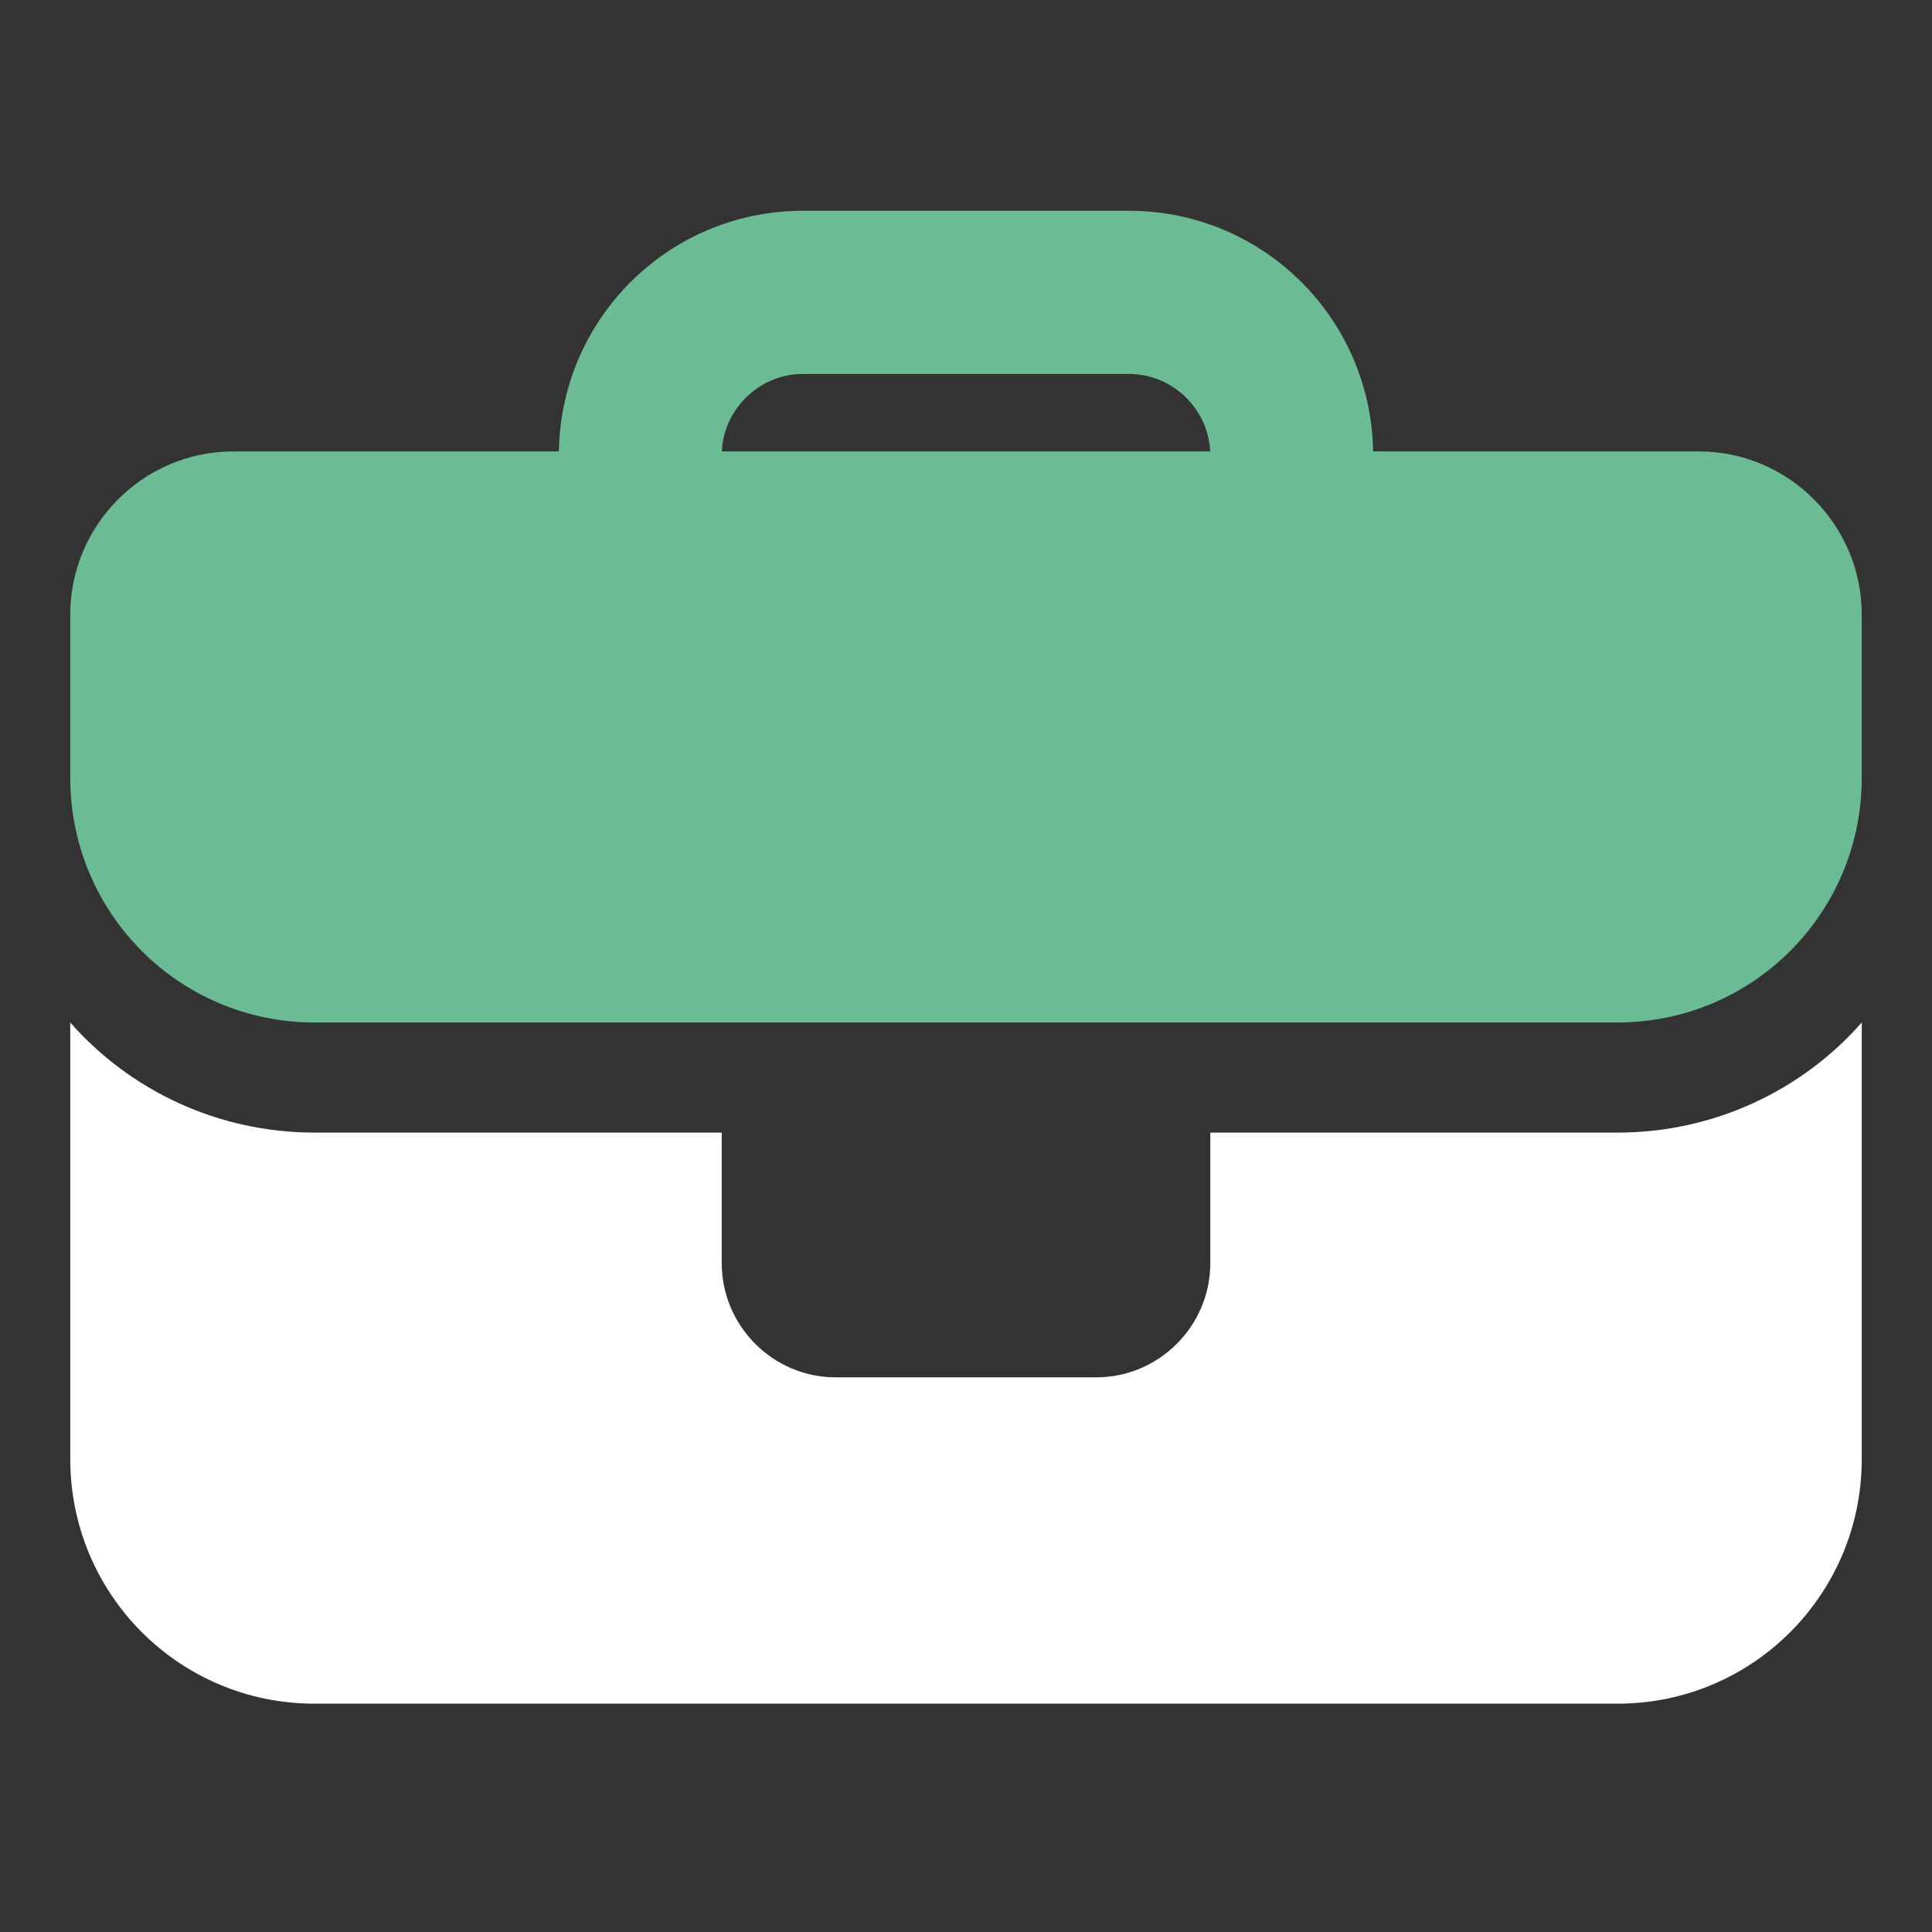
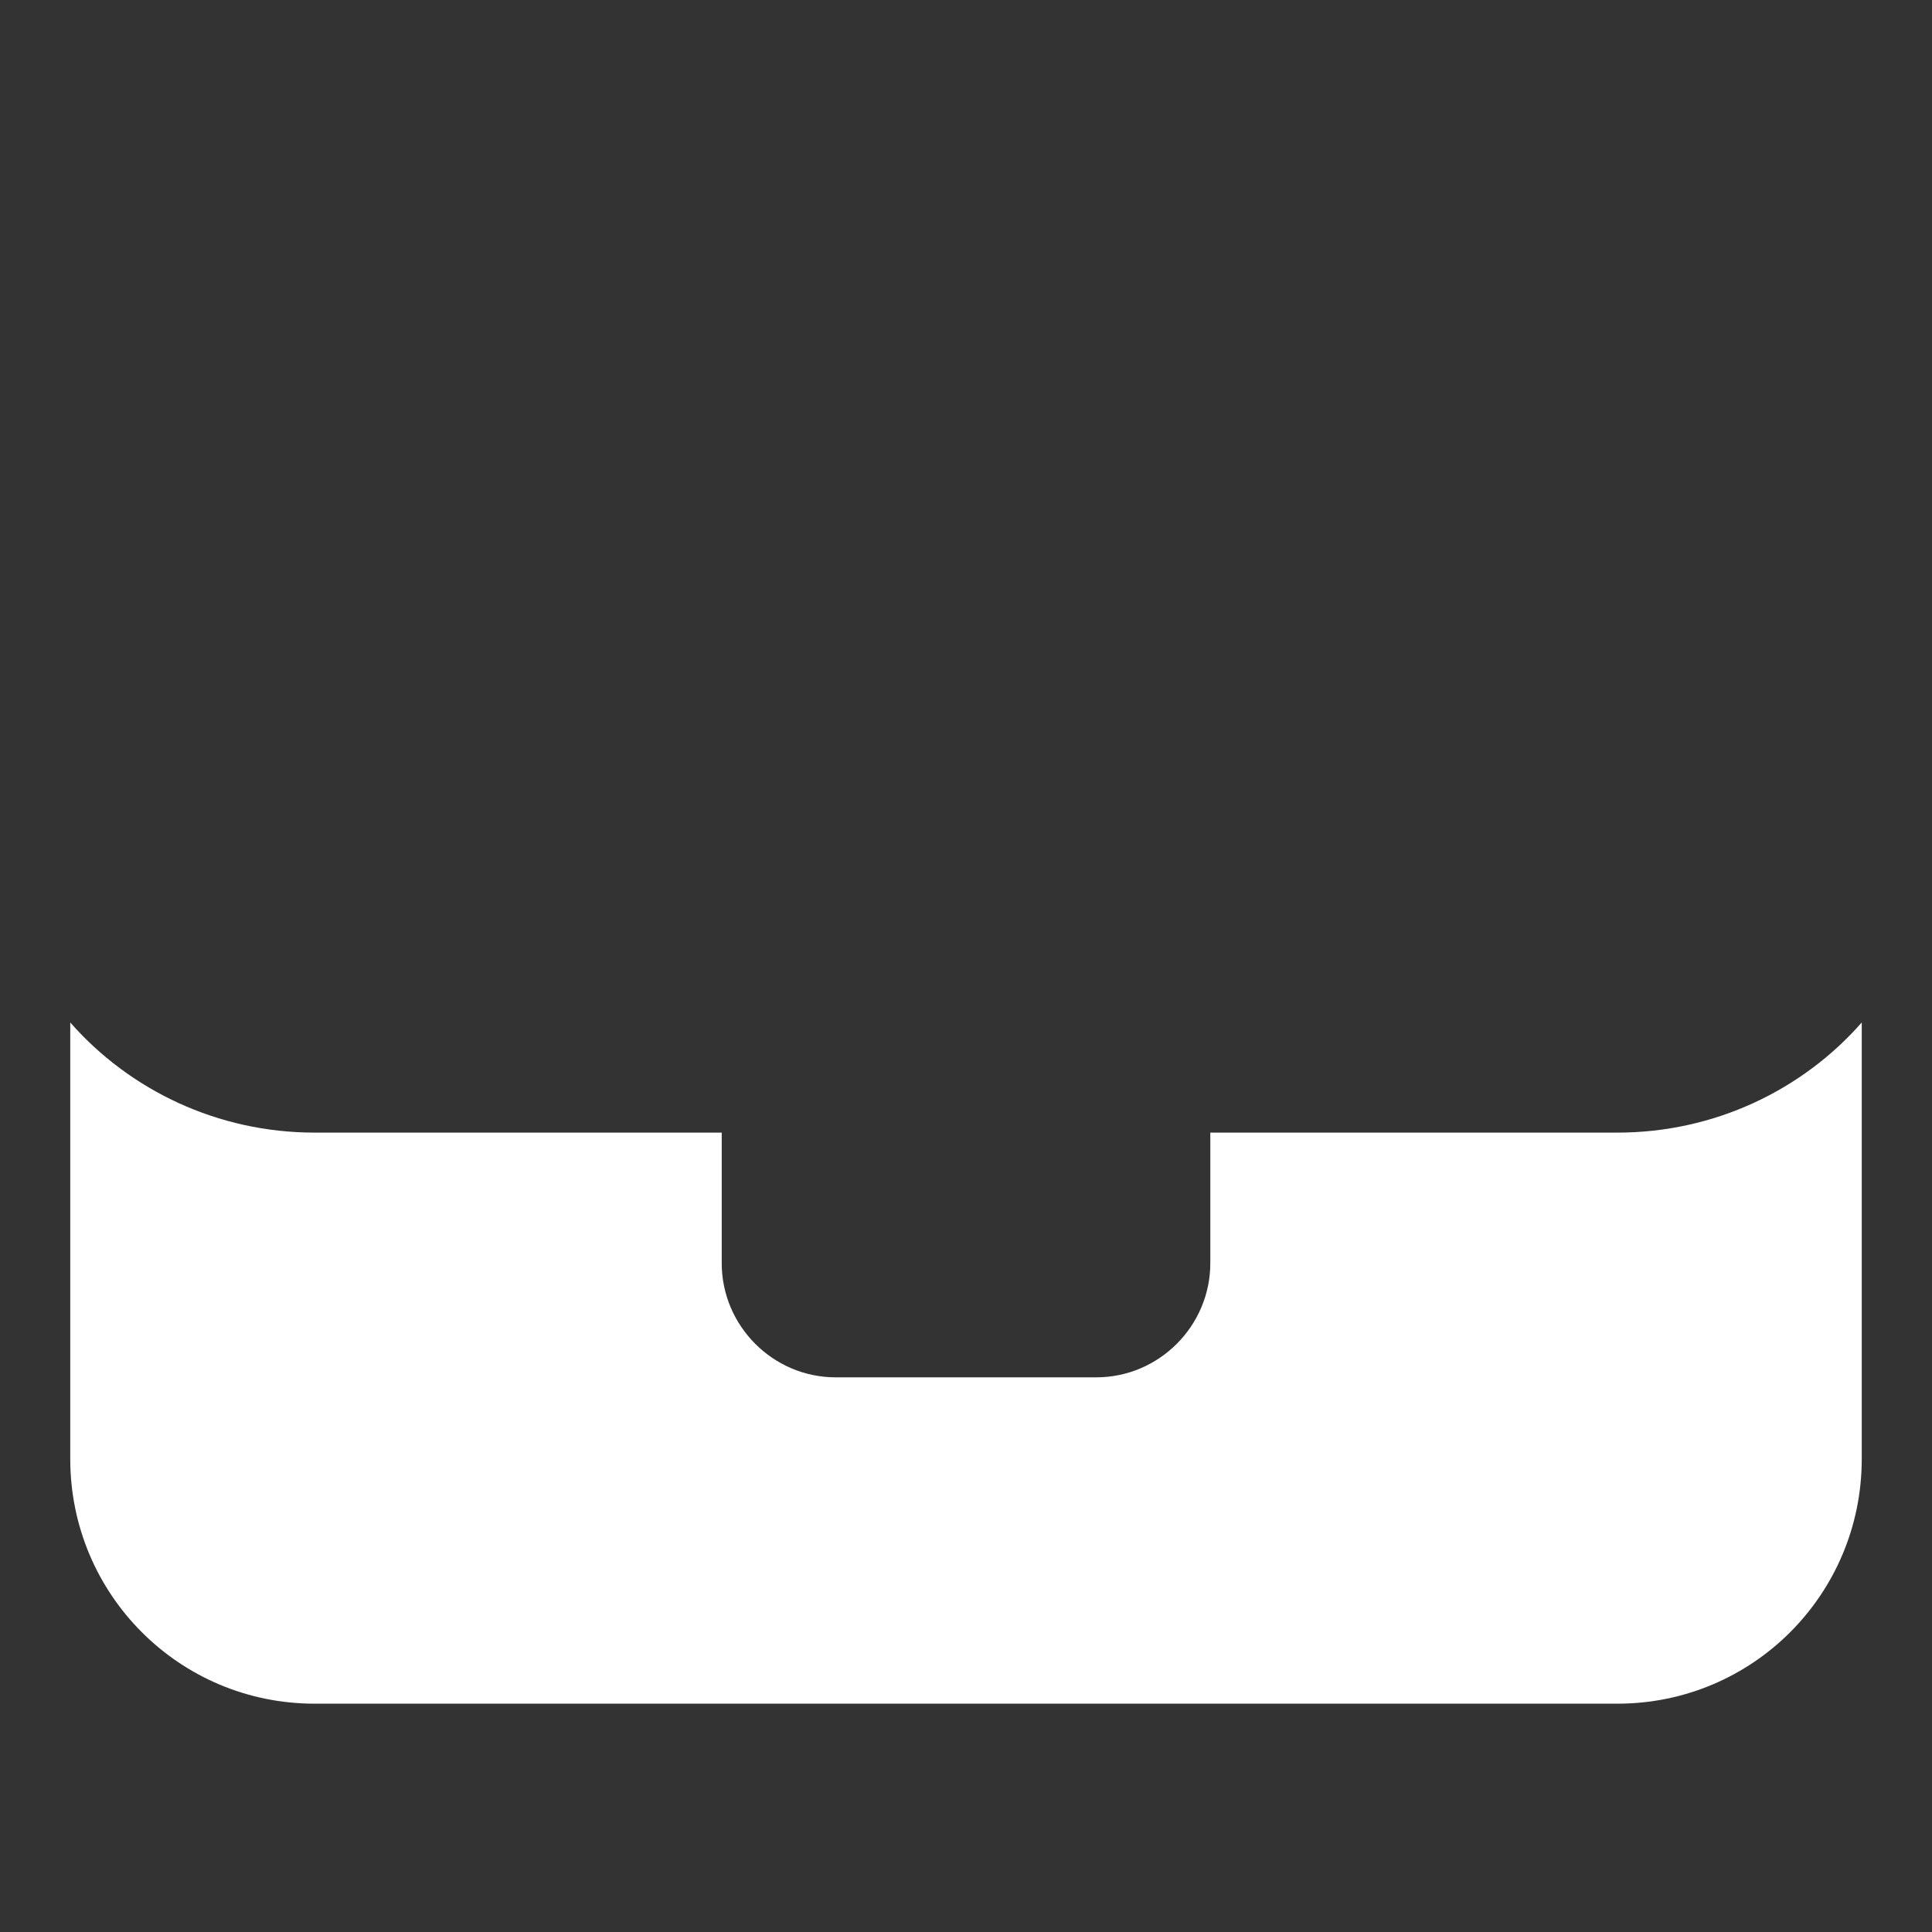
<svg xmlns="http://www.w3.org/2000/svg" width="55" height="55" viewBox="0 0 55 55" fill="none">
  <rect x="0" y="0" width="55" height="55" fill="#333333" stroke="none" />
  <path d="M34.455 32.243H46.045C48.804 32.243 51.308 31.035 53 29.108V41.533C53 45.388 49.894 48.5 46.045 48.5H8.955C5.106 48.5 2 45.388 2 41.533V29.108C3.692 31.035 6.196 32.243 8.955 32.243H20.546V35.959C20.546 37.747 22.006 39.21 23.791 39.21H31.209C32.994 39.21 34.455 37.747 34.455 35.959V32.243Z" fill="white" />
-   <path d="M20.545 12.967C20.545 11.69 21.589 10.645 22.864 10.645H32.136C33.411 10.645 34.455 11.69 34.455 12.967H20.545ZM39.091 17.612V12.967C39.091 9.112 35.984 6 32.136 6H22.864C19.015 6 15.909 9.112 15.909 12.967V17.612H39.091Z" fill="#6BBB94" />
-   <path d="M6.636 12.851H48.364C50.914 12.851 53 14.941 53 17.496V22.141C53 25.996 49.894 29.108 46.045 29.108H8.955C5.106 29.108 2 25.996 2 22.141V17.496C2 14.941 4.086 12.851 6.636 12.851Z" fill="#6BBB94" />
</svg>